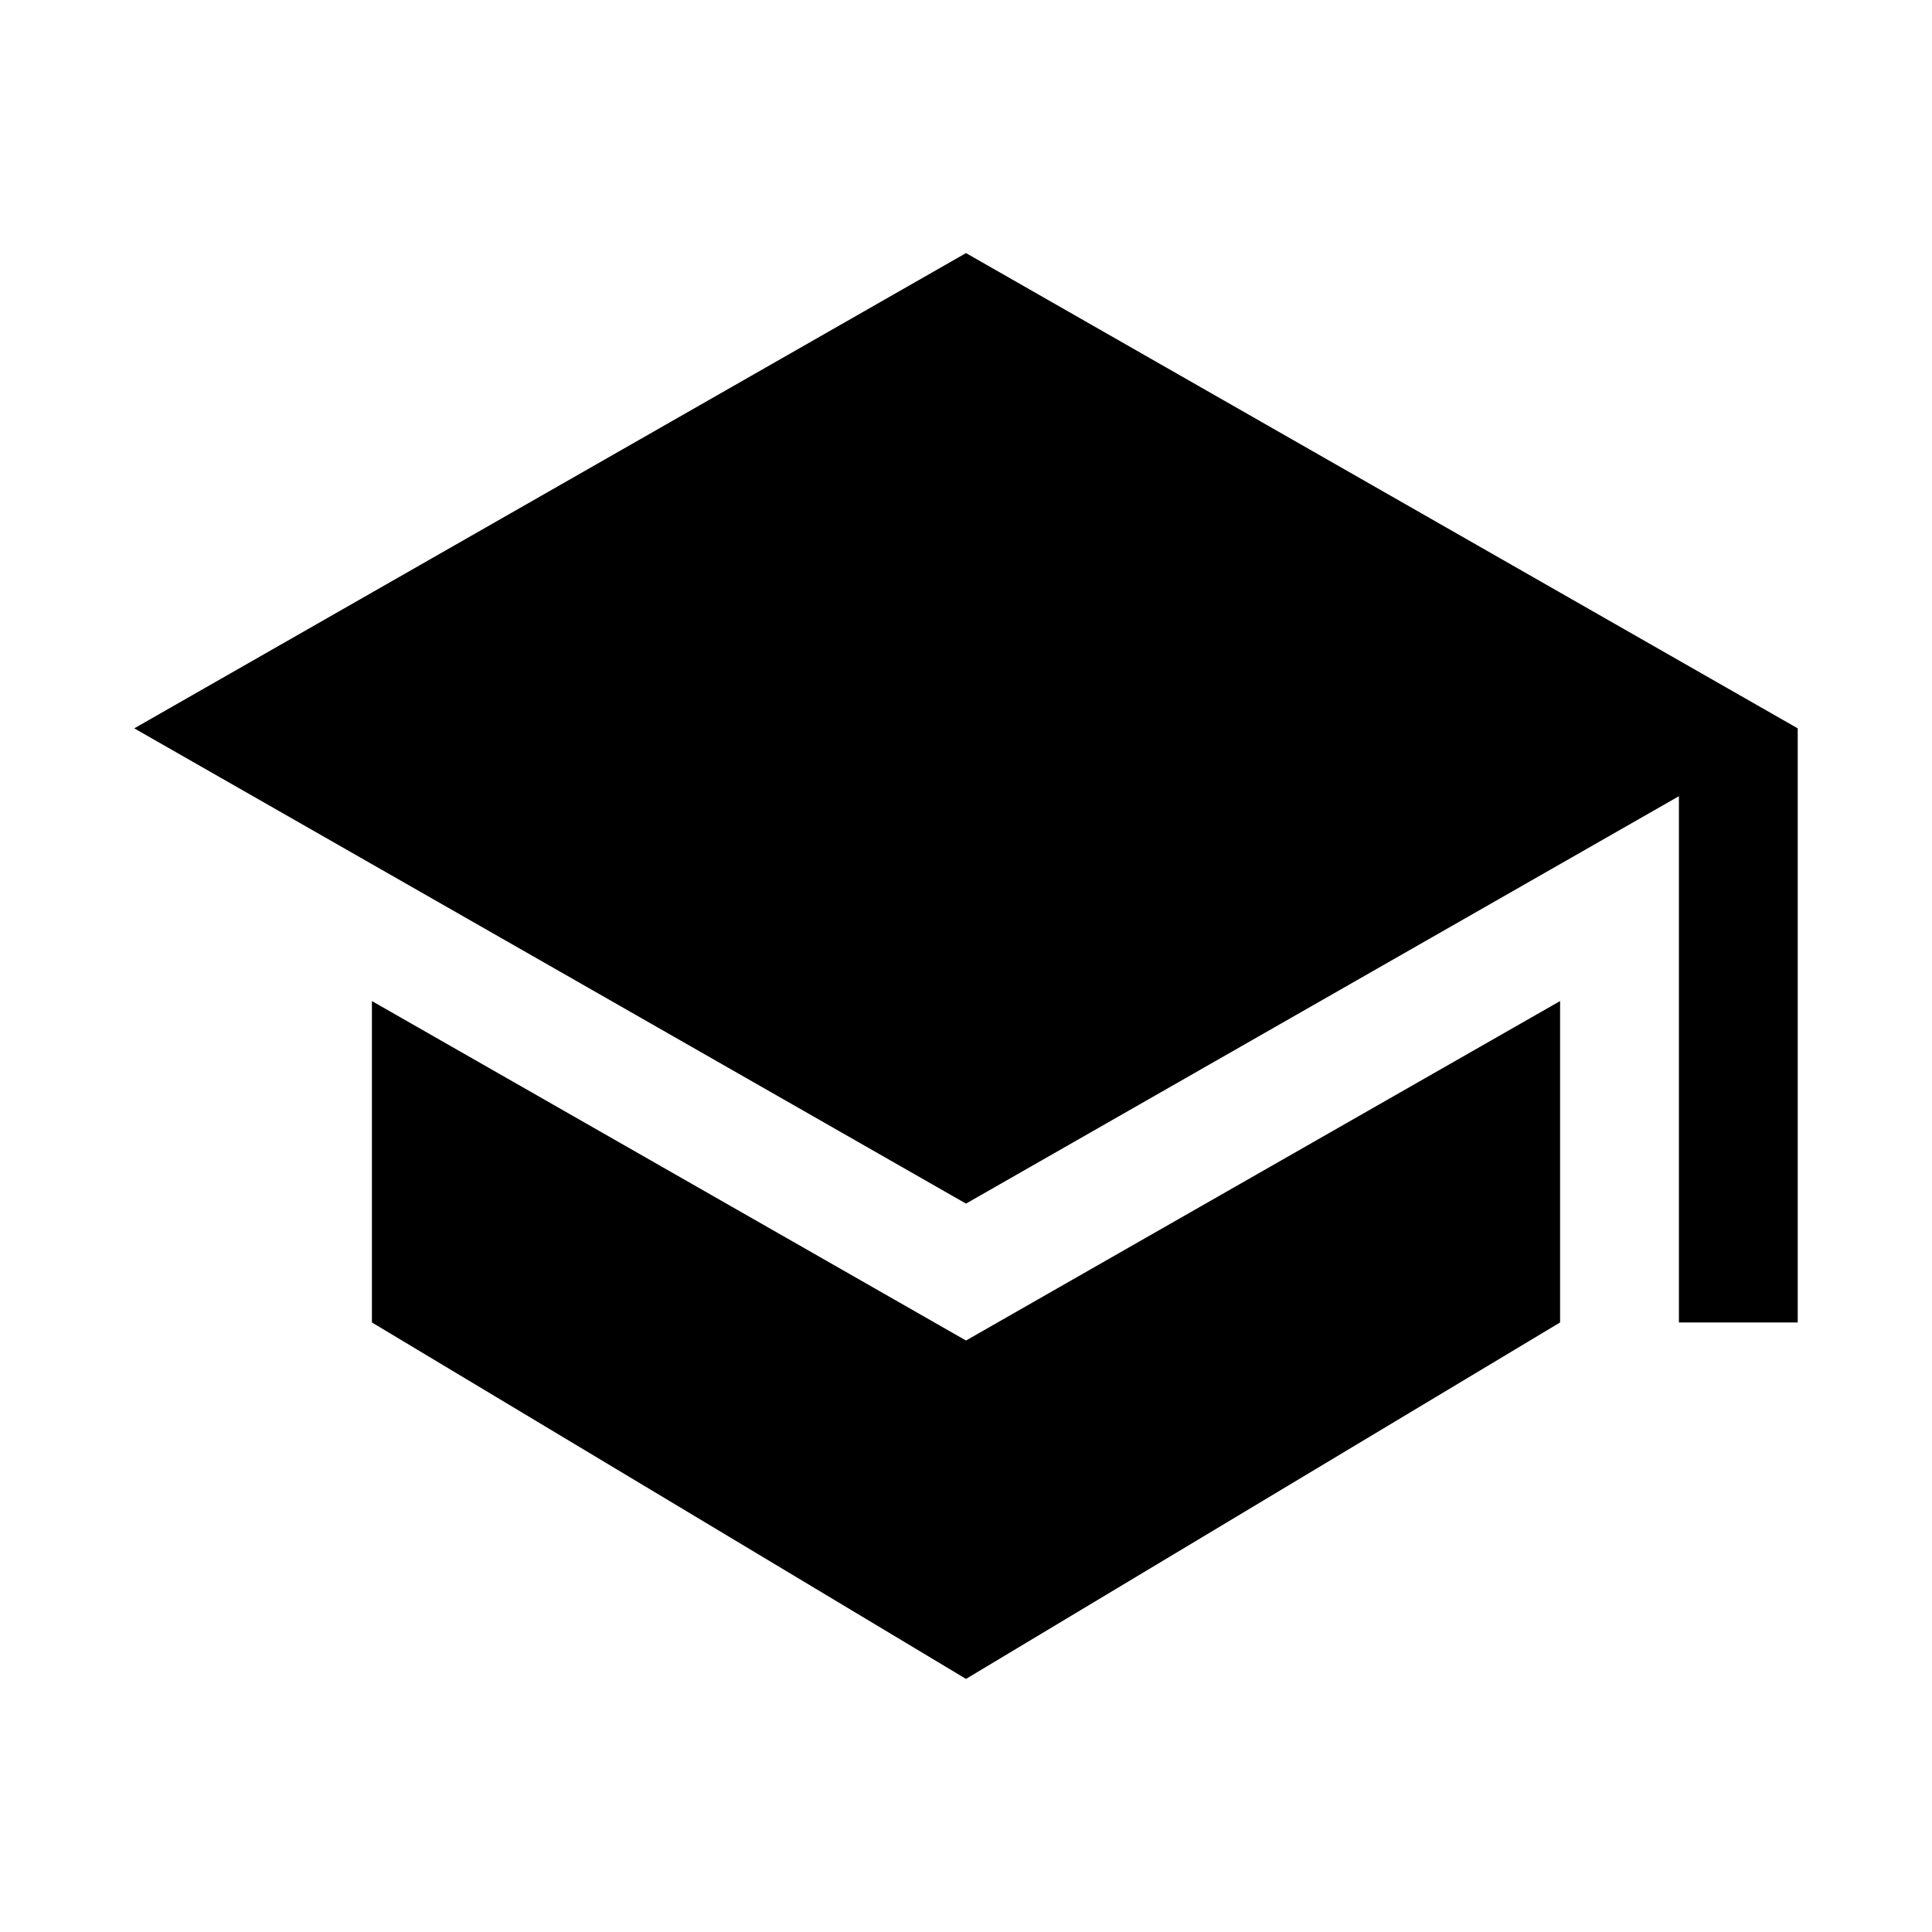
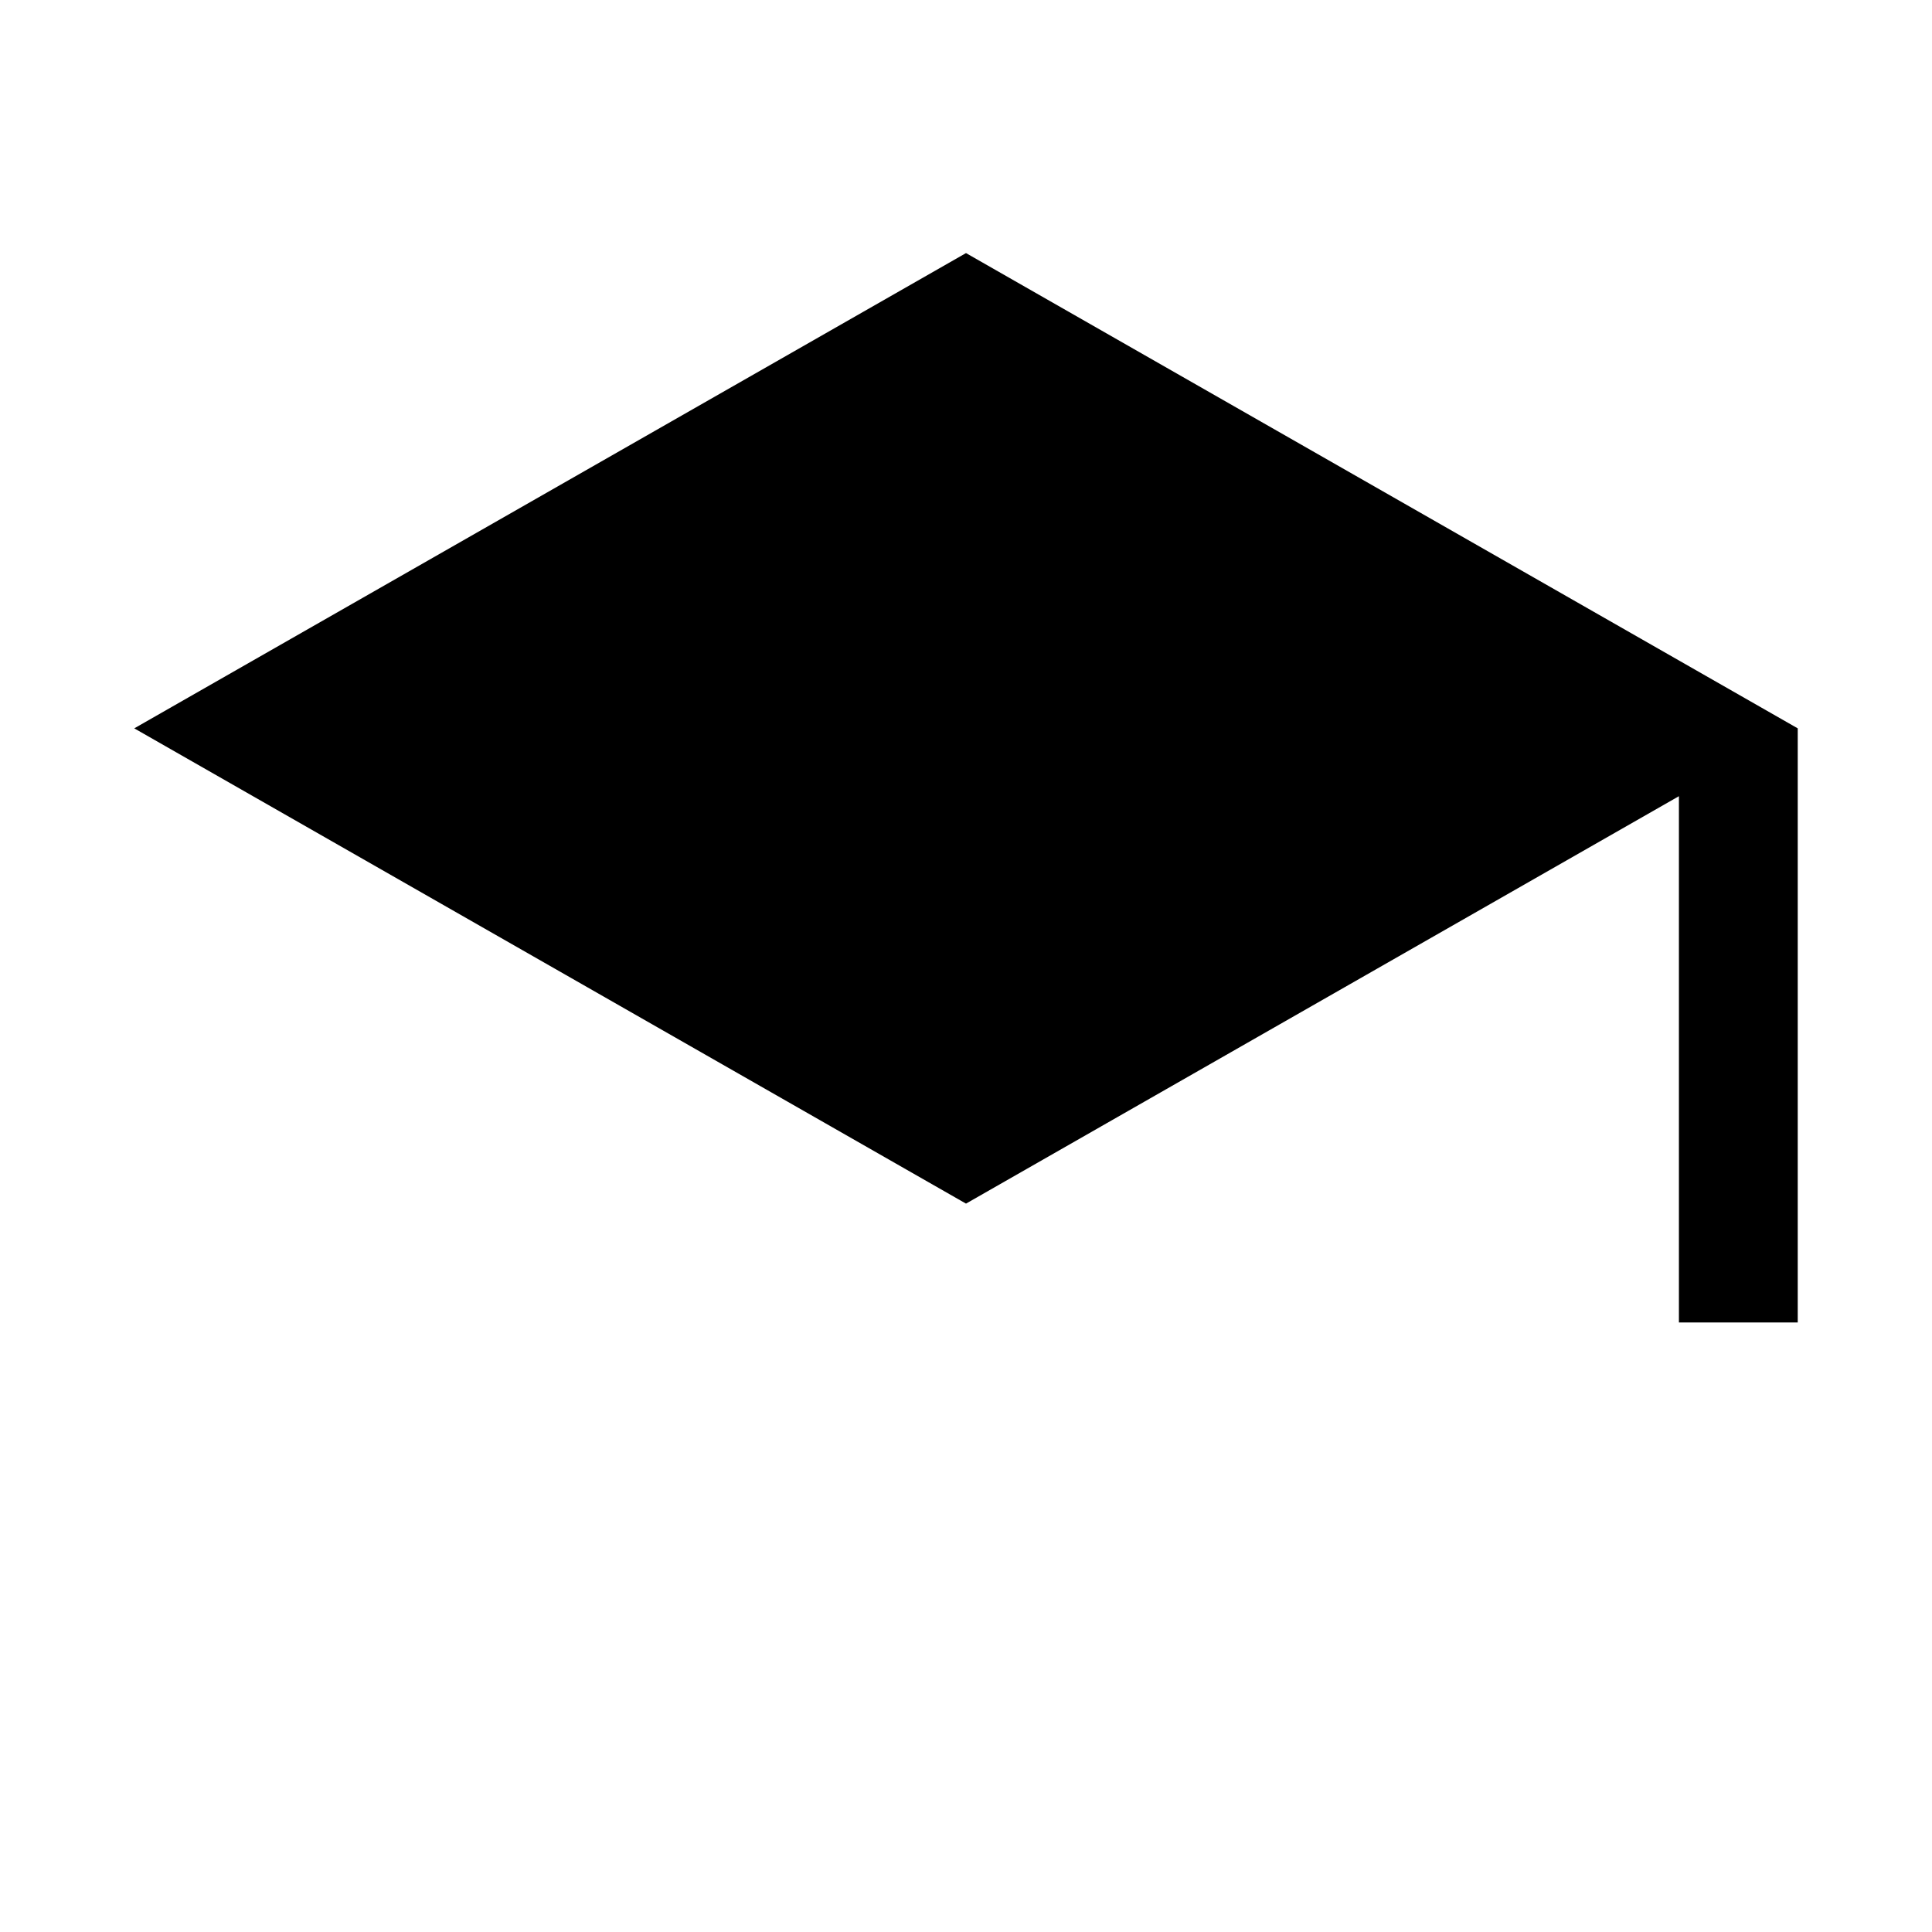
<svg xmlns="http://www.w3.org/2000/svg" fill="#000000" width="800px" height="800px" version="1.1" viewBox="144 144 512 512">
  <g>
    <path d="m400 211.07-220.42 125.95 220.42 125.95 188.93-107.97v139.46h31.488v-157.44z" />
-     <path d="m242.56 409.29v85.172l157.44 94.465 157.44-94.465v-85.172l-157.44 89.961z" />
  </g>
</svg>